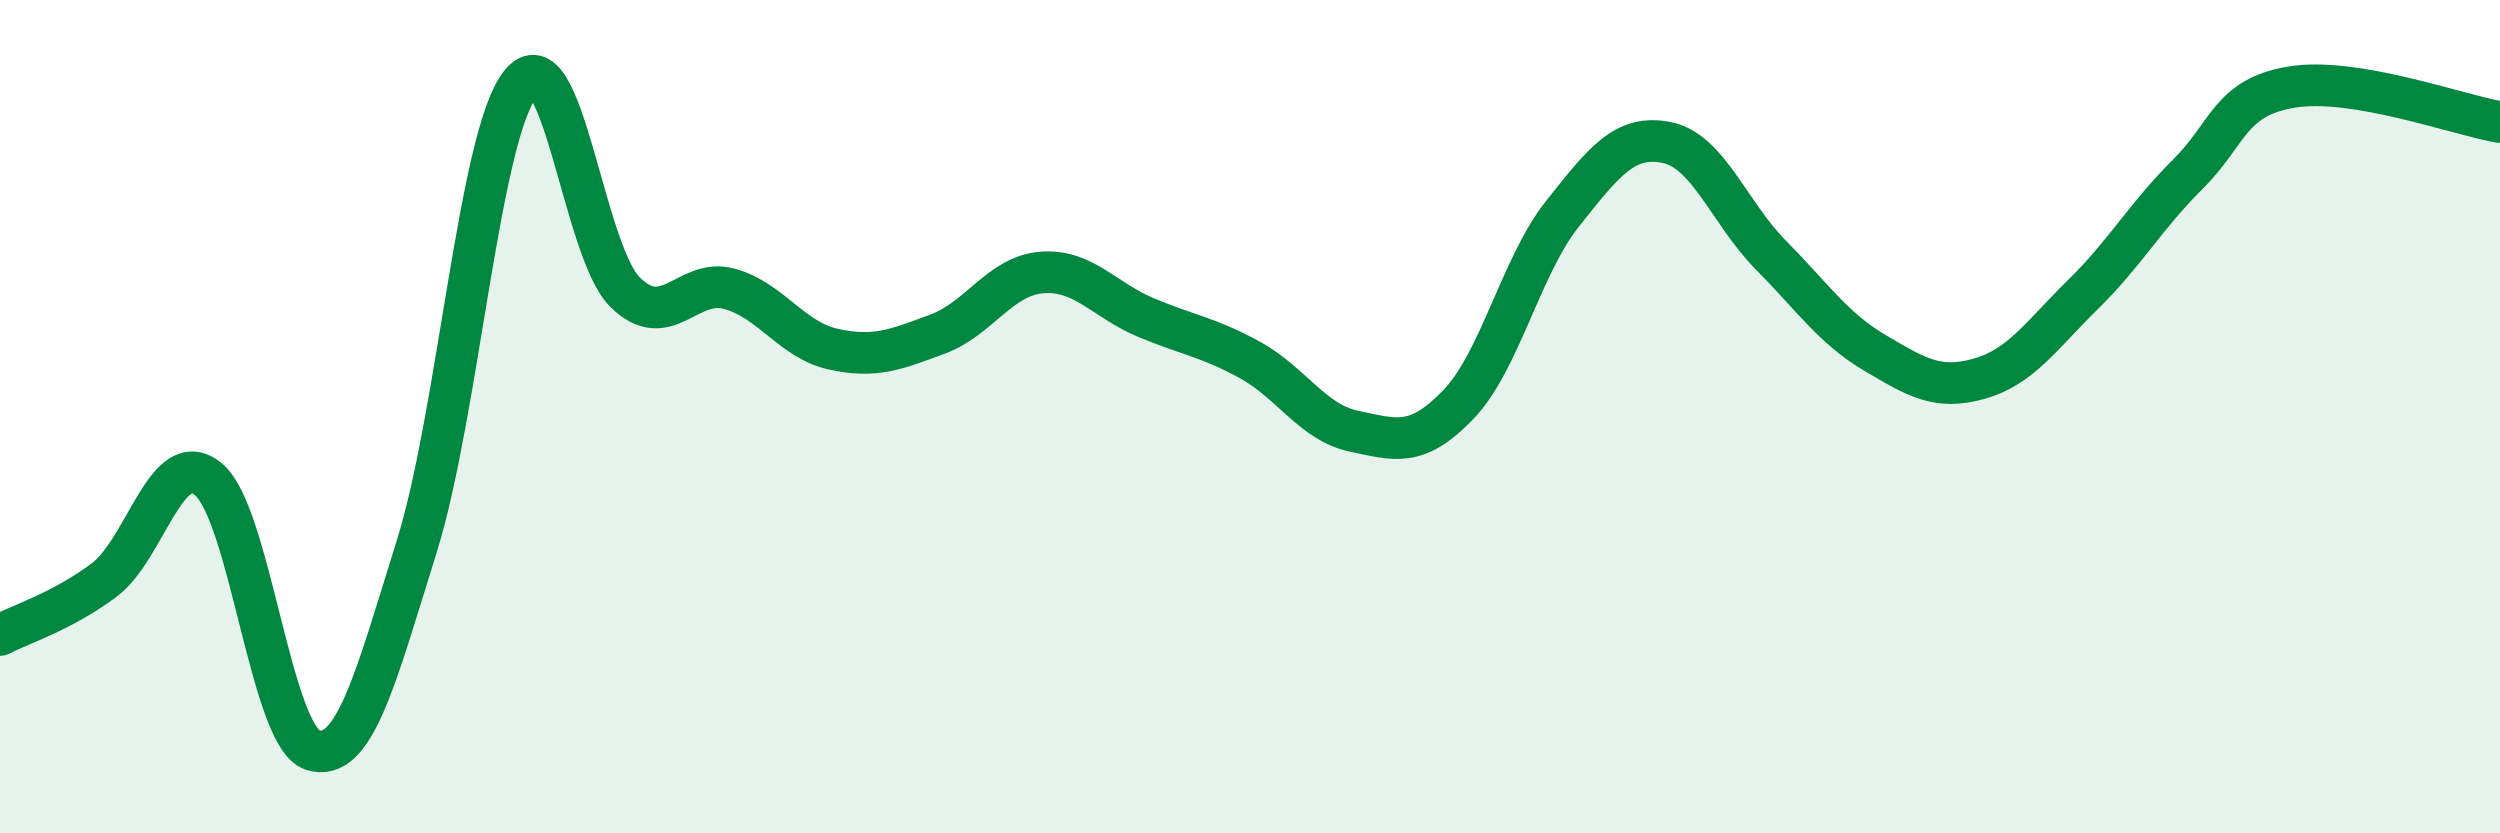
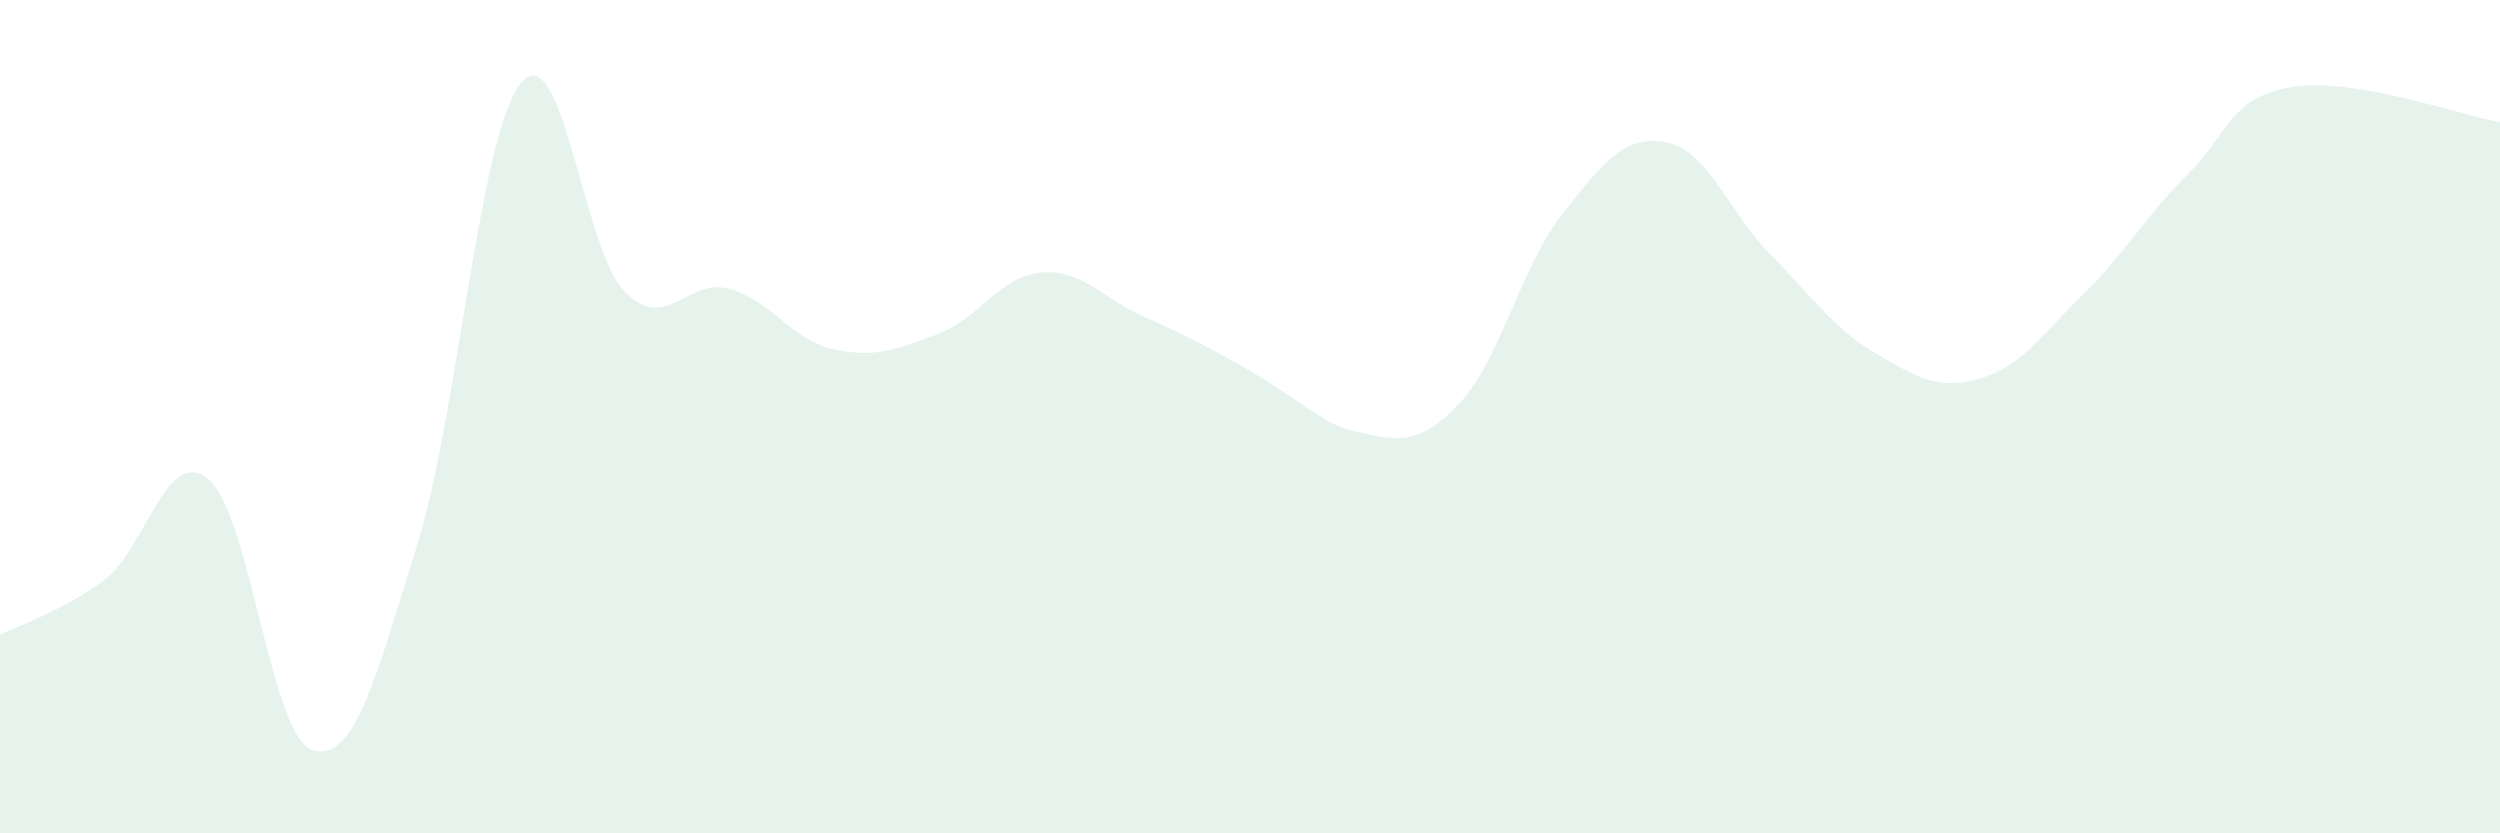
<svg xmlns="http://www.w3.org/2000/svg" width="60" height="20" viewBox="0 0 60 20">
-   <path d="M 0,15.24 C 0.5,14.98 1.5,14.67 2.5,13.92 C 3.5,13.17 4,10.68 5,11.5 C 6,12.32 6.5,17.68 7.5,18 C 8.5,18.32 9,16.32 10,13.12 C 11,9.92 11.5,3.22 12.5,2 C 13.5,0.78 14,6.02 15,7.01 C 16,8 16.5,6.66 17.5,6.93 C 18.5,7.2 19,8.16 20,8.38 C 21,8.6 21.5,8.39 22.5,8.02 C 23.5,7.65 24,6.62 25,6.54 C 26,6.46 26.5,7.2 27.5,7.62 C 28.5,8.04 29,8.09 30,8.64 C 31,9.19 31.5,10.14 32.5,10.35 C 33.5,10.56 34,10.75 35,9.71 C 36,8.67 36.5,6.39 37.5,5.13 C 38.5,3.87 39,3.22 40,3.42 C 41,3.62 41.5,5.11 42.5,6.12 C 43.5,7.13 44,7.88 45,8.47 C 46,9.06 46.5,9.37 47.5,9.09 C 48.5,8.81 49,8.04 50,7.06 C 51,6.08 51.5,5.18 52.5,4.19 C 53.5,3.2 53.5,2.34 55,2.09 C 56.5,1.84 59,2.76 60,2.93L60 20L0 20Z" fill="#008740" opacity="0.1" stroke-linecap="round" stroke-linejoin="round" />
-   <path d="M 0,15.24 C 0.5,14.98 1.5,14.67 2.5,13.92 C 3.5,13.17 4,10.68 5,11.5 C 6,12.32 6.5,17.68 7.5,18 C 8.5,18.32 9,16.32 10,13.12 C 11,9.92 11.5,3.22 12.5,2 C 13.5,0.78 14,6.02 15,7.01 C 16,8 16.5,6.66 17.5,6.93 C 18.5,7.2 19,8.16 20,8.38 C 21,8.6 21.5,8.39 22.5,8.02 C 23.5,7.65 24,6.62 25,6.54 C 26,6.46 26.5,7.2 27.5,7.62 C 28.5,8.04 29,8.09 30,8.64 C 31,9.19 31.5,10.14 32.5,10.35 C 33.5,10.56 34,10.75 35,9.71 C 36,8.67 36.5,6.39 37.5,5.13 C 38.5,3.87 39,3.22 40,3.42 C 41,3.62 41.5,5.11 42.5,6.12 C 43.5,7.13 44,7.88 45,8.47 C 46,9.06 46.5,9.37 47.5,9.09 C 48.5,8.81 49,8.04 50,7.06 C 51,6.08 51.5,5.18 52.5,4.19 C 53.5,3.2 53.5,2.34 55,2.09 C 56.5,1.84 59,2.76 60,2.93" stroke="#008740" stroke-width="1" fill="none" stroke-linecap="round" stroke-linejoin="round" />
+   <path d="M 0,15.24 C 0.5,14.98 1.5,14.67 2.5,13.92 C 3.5,13.17 4,10.68 5,11.5 C 6,12.32 6.5,17.68 7.5,18 C 8.5,18.32 9,16.32 10,13.12 C 11,9.92 11.5,3.22 12.5,2 C 13.5,0.78 14,6.02 15,7.01 C 16,8 16.5,6.66 17.5,6.93 C 18.5,7.2 19,8.16 20,8.38 C 21,8.6 21.5,8.39 22.5,8.02 C 23.5,7.65 24,6.62 25,6.54 C 26,6.46 26.5,7.2 27.5,7.62 C 31,9.19 31.5,10.14 32.5,10.35 C 33.5,10.56 34,10.75 35,9.71 C 36,8.67 36.5,6.39 37.5,5.13 C 38.5,3.87 39,3.22 40,3.42 C 41,3.62 41.5,5.11 42.5,6.12 C 43.5,7.13 44,7.88 45,8.47 C 46,9.06 46.5,9.37 47.5,9.09 C 48.5,8.81 49,8.04 50,7.06 C 51,6.08 51.5,5.18 52.5,4.19 C 53.5,3.2 53.5,2.34 55,2.09 C 56.5,1.84 59,2.76 60,2.93L60 20L0 20Z" fill="#008740" opacity="0.1" stroke-linecap="round" stroke-linejoin="round" />
</svg>